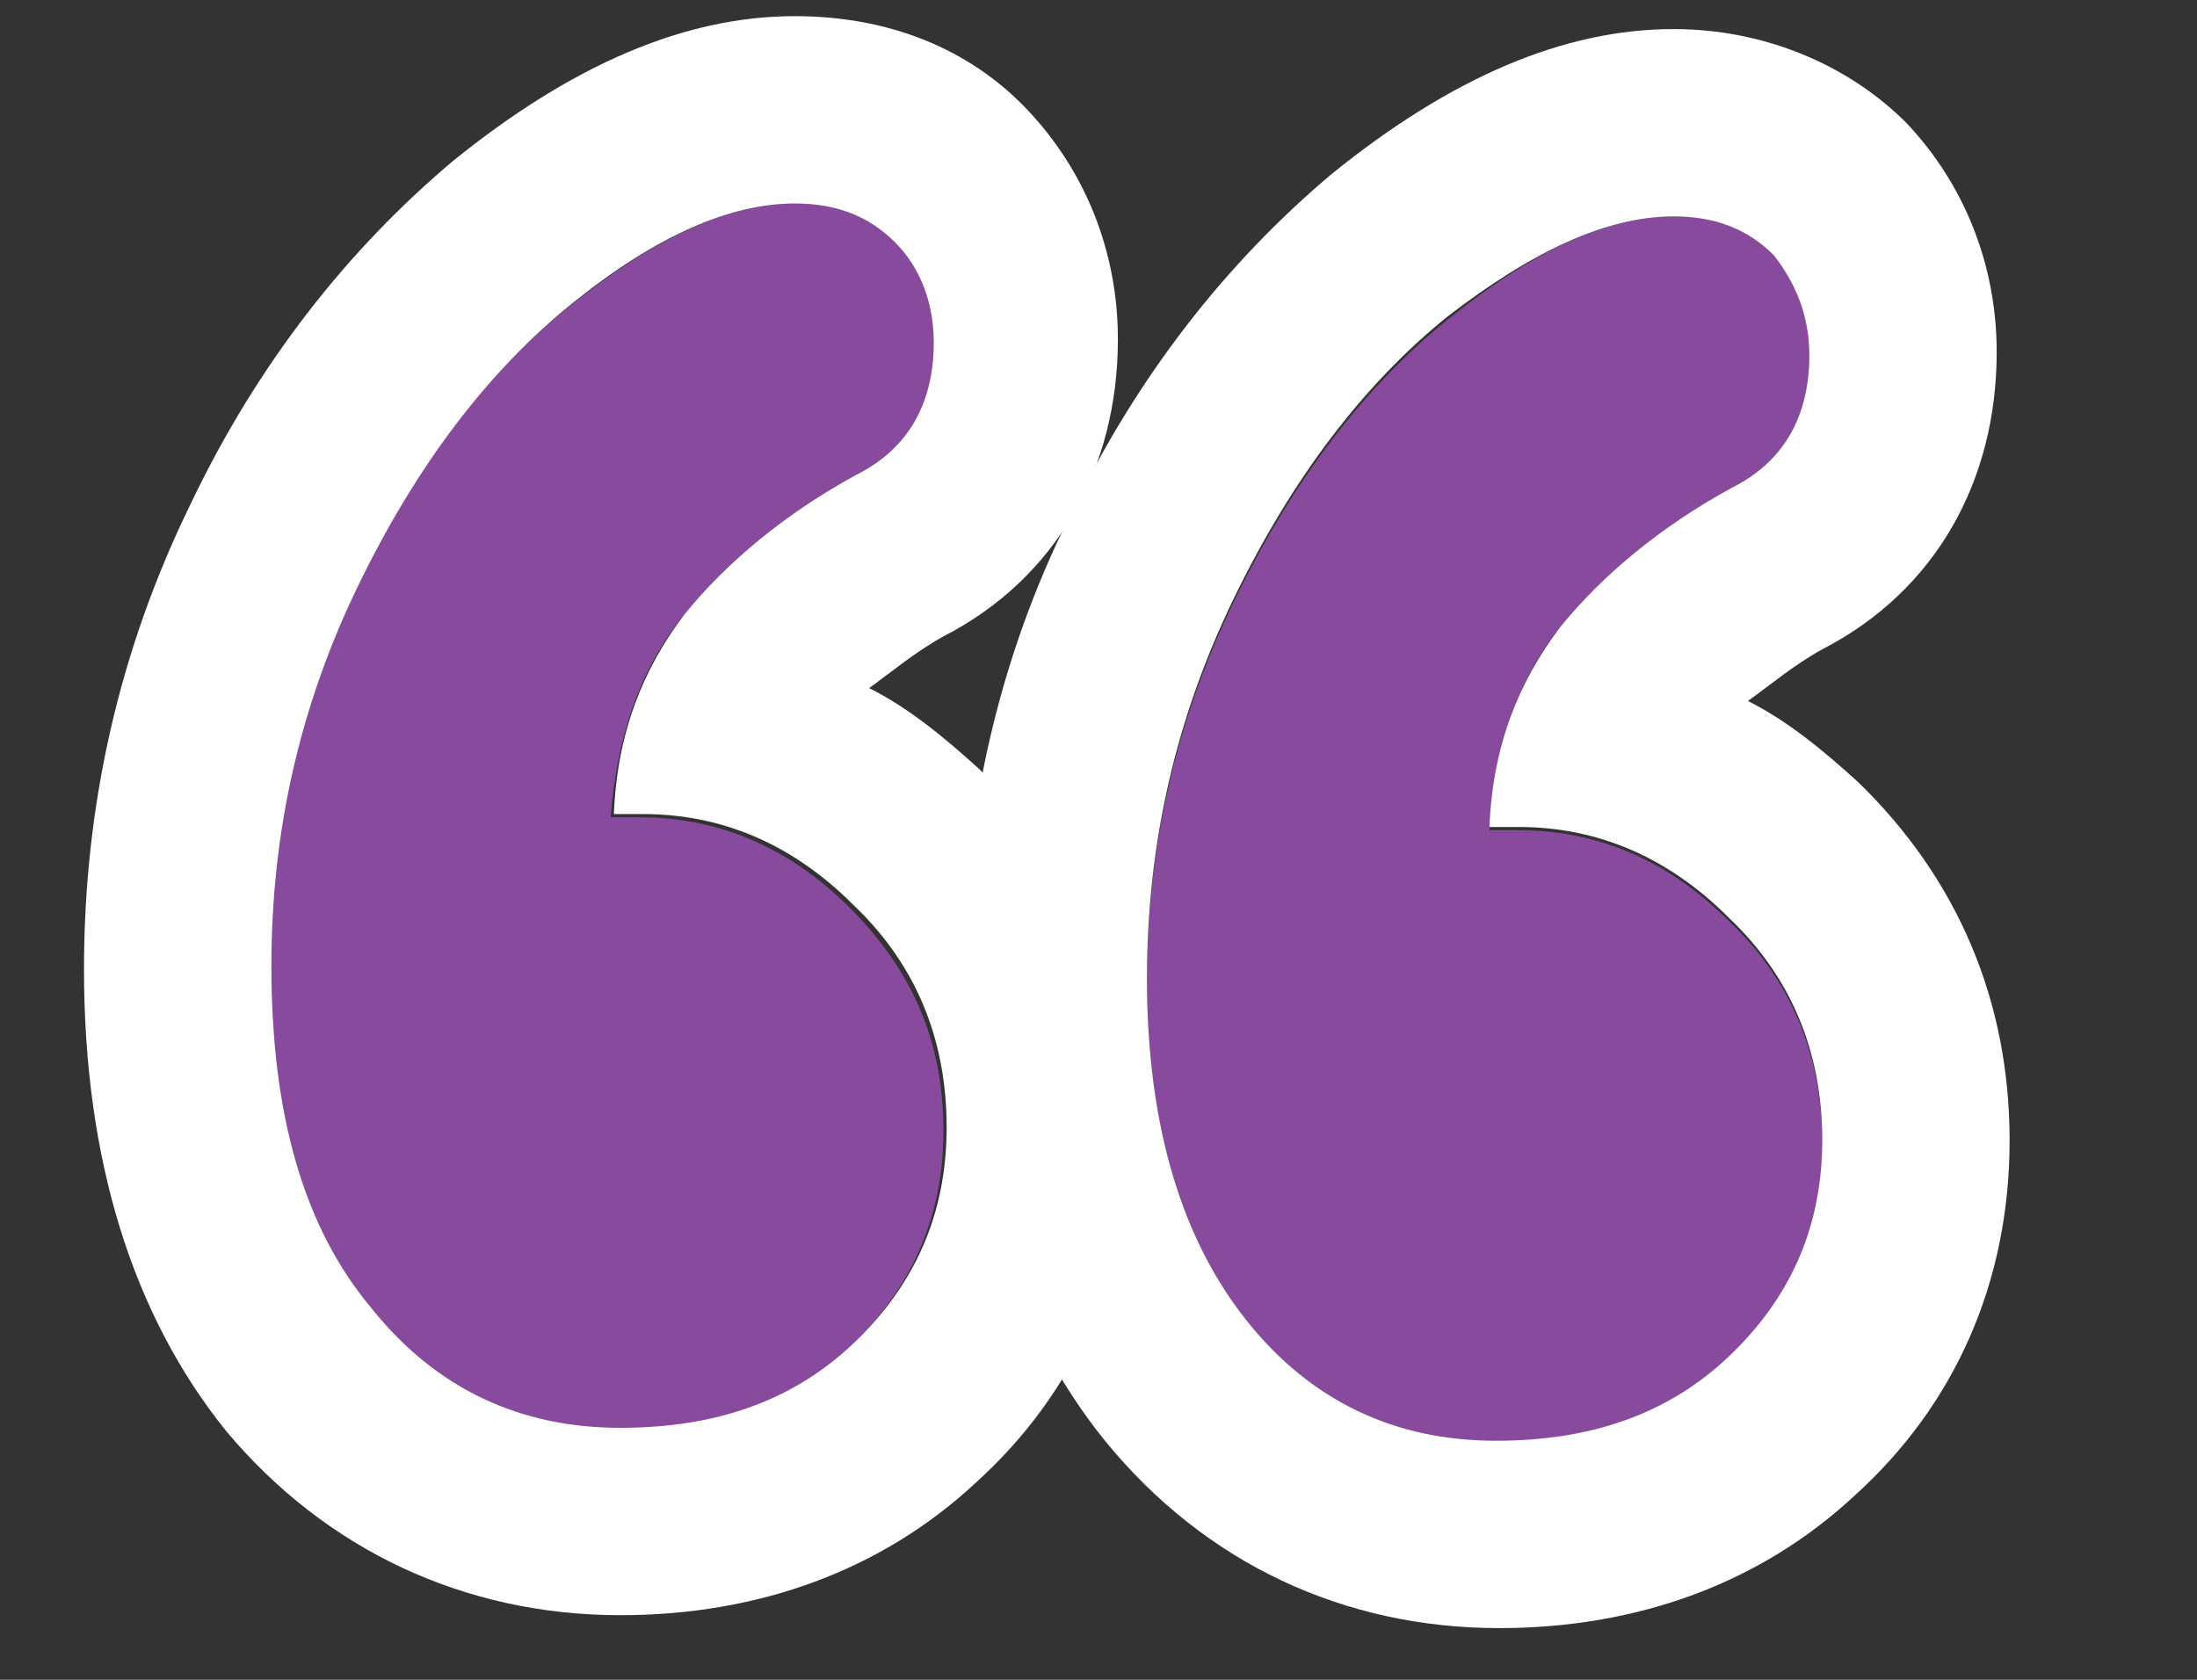
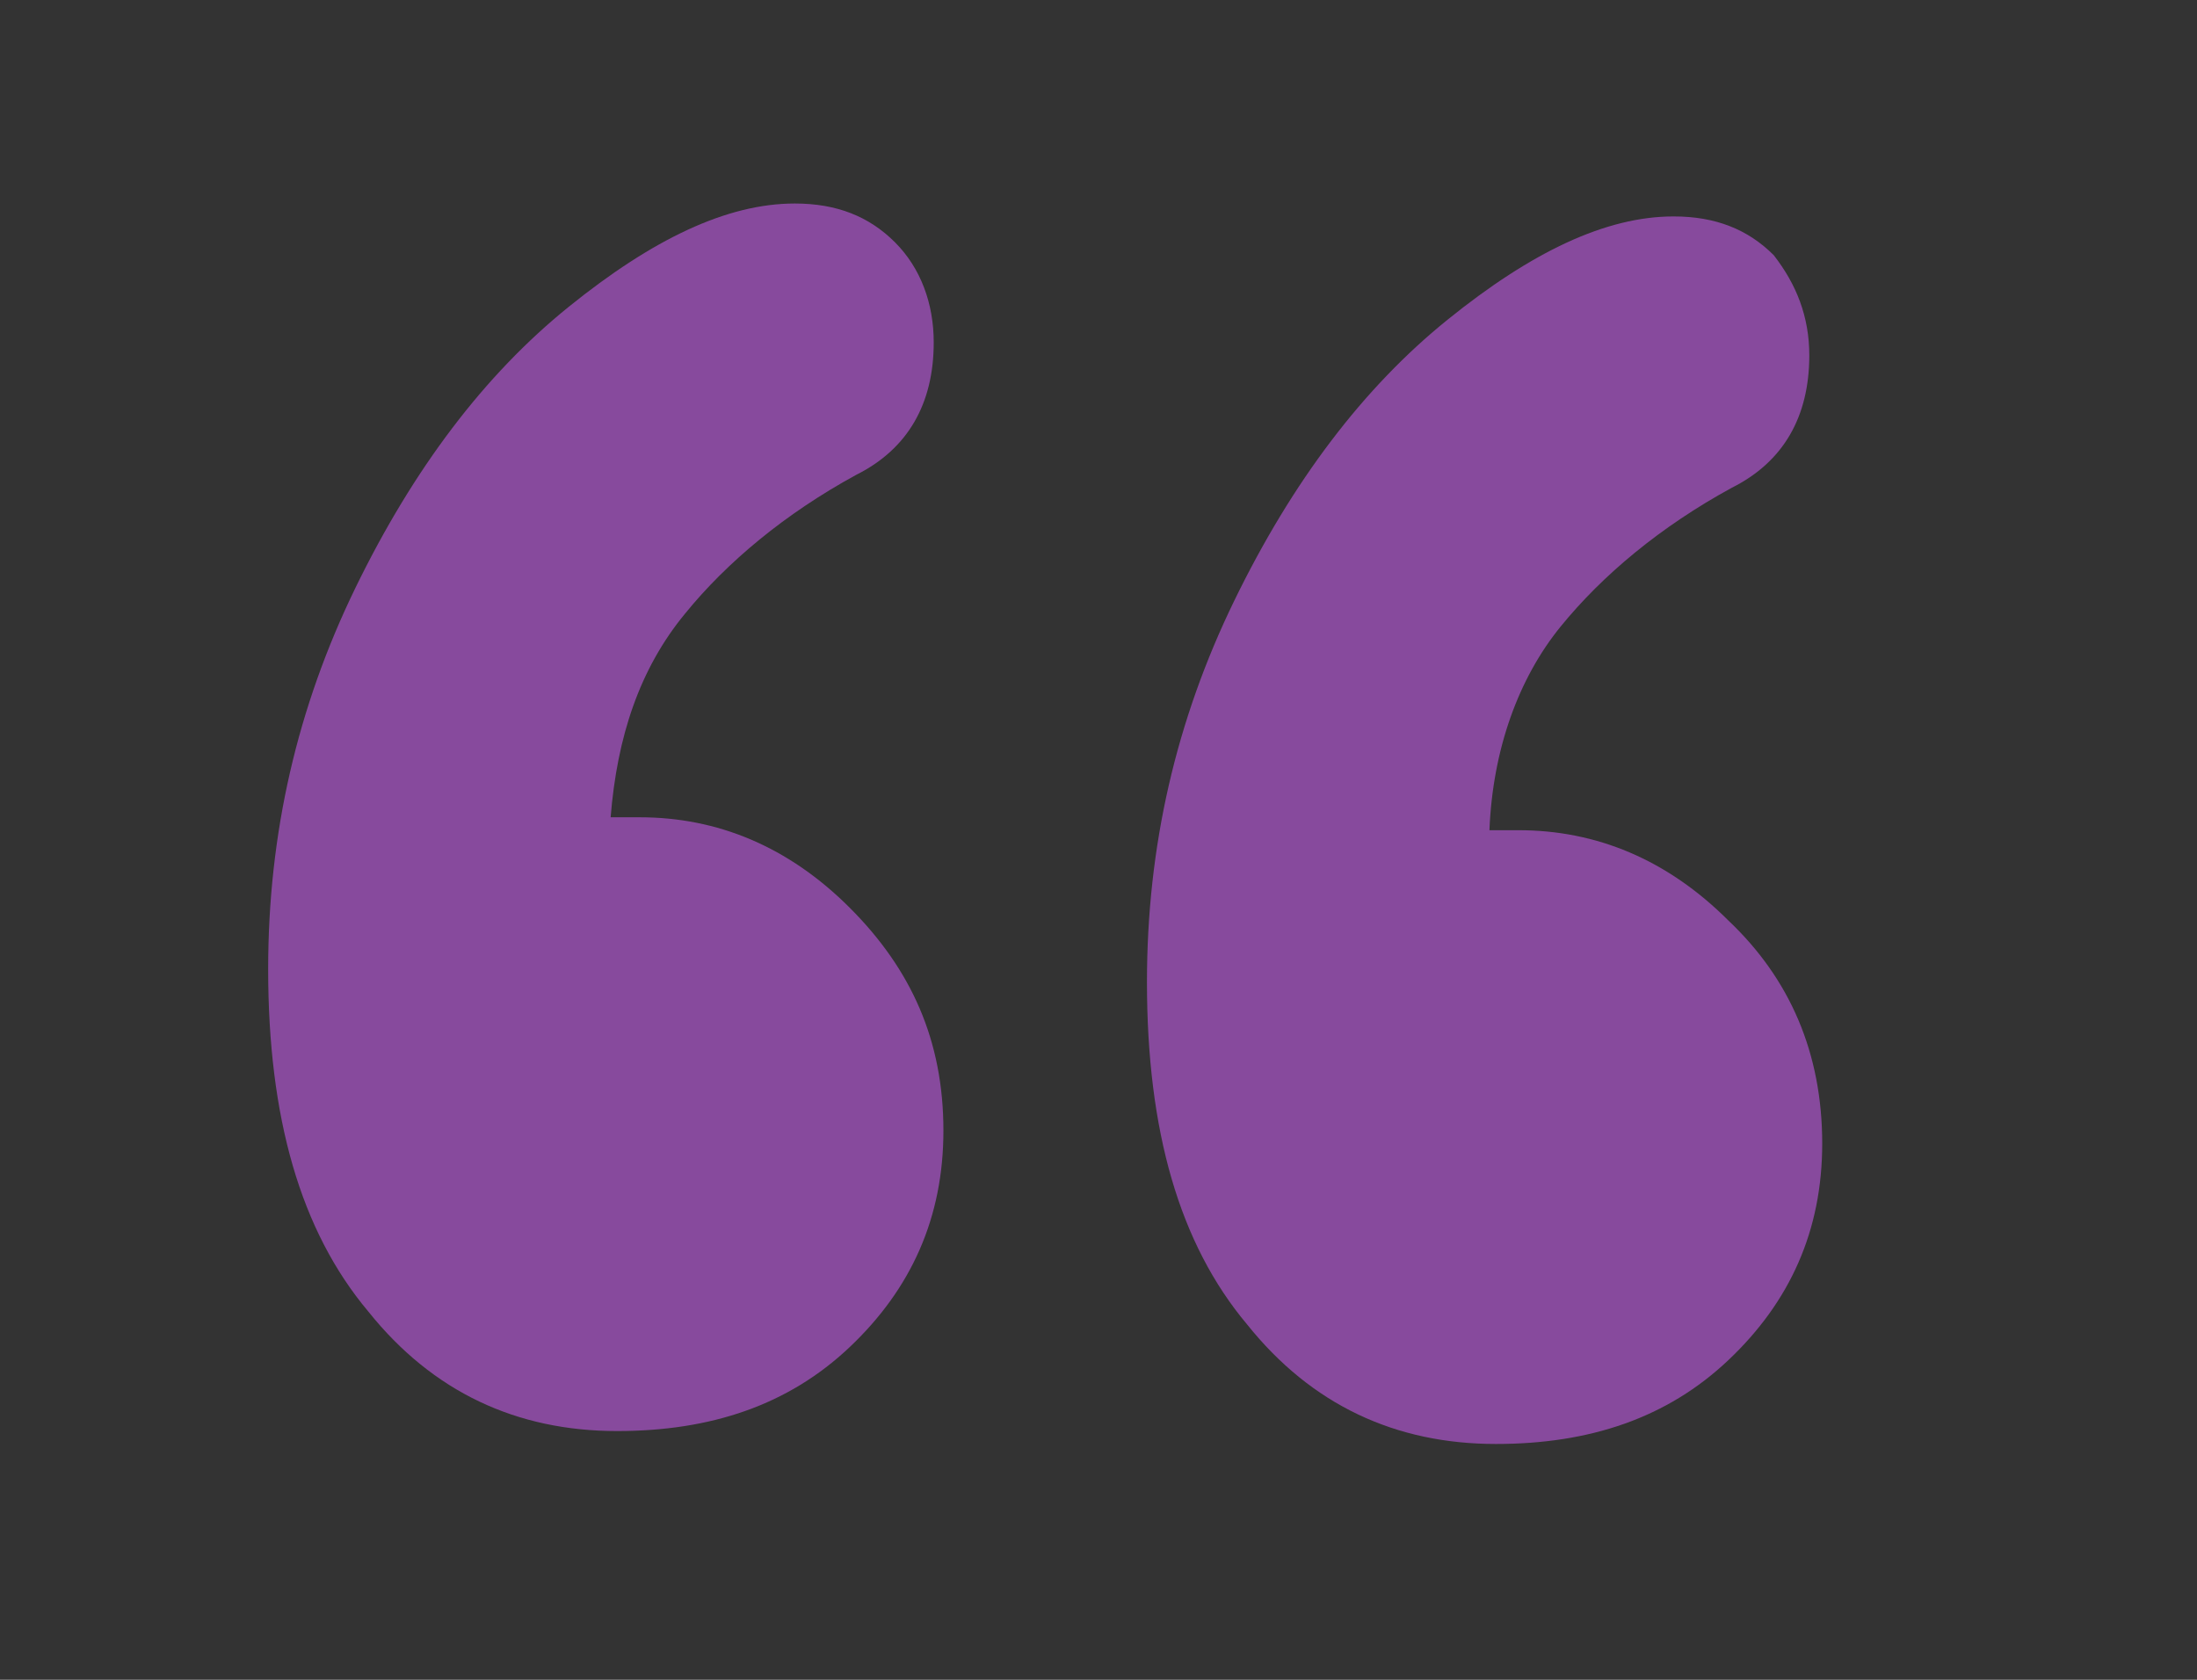
<svg xmlns="http://www.w3.org/2000/svg" version="1.1" id="Layer_1" x="0px" y="0px" viewBox="0 0 68 52" style="enable-background:new 0 0 68 52;" xml:space="preserve">
  <rect x="0" y="0" width="68" height="52" fill="#333333" stroke="none" />
  <style type="text/css">
	.st0{fill:#874A9D;}
	.st1{opacity:1.0;fill:#FFFFFF;}
</style>
  <path class="st0" d="M18.9,25.3h0.9c2.4,0,4.6,0.9,6.5,2.8s2.9,4.1,2.9,6.9c0,2.7-1,4.9-2.9,6.7s-4.3,2.6-7.2,2.6  c-3.1,0-5.7-1.2-7.7-3.7c-2.1-2.5-3.1-6-3.1-10.6c0-4.2,0.9-8.1,2.7-11.8s4-6.6,6.6-8.7c2.6-2.1,4.9-3.2,7-3.2  c1.3,0,2.3,0.4,3.1,1.2c0.8,0.8,1.2,1.9,1.2,3.1c0,1.9-0.8,3.3-2.4,4.1c-2.2,1.2-4,2.7-5.3,4.3C19.8,20.7,19.1,22.8,18.9,25.3z" />
-   <path class="st1" d="M24.6,6.3c1.3,0,2.3,0.4,3.1,1.2c0.8,0.8,1.2,1.9,1.2,3.1c0,1.9-0.8,3.3-2.4,4.1c-2.2,1.2-4,2.7-5.3,4.3  c-1.3,1.7-2.1,3.7-2.2,6.2h0.9c2.4,0,4.6,0.9,6.5,2.8c1.9,1.8,2.9,4.1,2.9,6.9c0,2.7-1,4.9-2.9,6.7c-1.9,1.8-4.3,2.6-7.2,2.6  c-3.1,0-5.7-1.2-7.7-3.7c-2.1-2.5-3.1-6-3.1-10.6c0-4.2,0.9-8.1,2.7-11.8c1.8-3.7,4-6.6,6.6-8.7C20.3,7.3,22.6,6.3,24.6,6.3   M24.6,0.5C21.2,0.5,17.7,2,14,5c-3.2,2.7-6,6.2-8.1,10.6C3.7,20.1,2.6,24.9,2.6,30c0,5.9,1.5,10.7,4.4,14.3  C10.1,48,14.4,50,19.2,50c4.3,0,8.1-1.4,11-4.1c3.1-2.8,4.8-6.6,4.8-11c0-4.3-1.6-8.1-4.7-11.1c-1.1-1-2.2-1.9-3.4-2.5  c0.7-0.5,1.4-1.1,2.3-1.6c3.5-1.8,5.4-5.2,5.4-9.2c0-2.7-1-5.2-2.8-7.1C30,1.5,27.5,0.5,24.6,0.5L24.6,0.5z" />
  <path class="st0" d="M46.1,25.7h0.9c2.4,0,4.6,0.9,6.5,2.8c1.9,1.8,2.9,4.1,2.9,6.9c0,2.7-1,4.9-2.9,6.7c-1.9,1.8-4.3,2.6-7.2,2.6  c-3.1,0-5.7-1.2-7.7-3.7c-2.1-2.5-3.1-6-3.1-10.6c0-4.2,0.9-8.1,2.7-11.8c1.8-3.7,4-6.6,6.6-8.7s4.9-3.2,7-3.2  c1.3,0,2.3,0.4,3.1,1.2C55.6,8.8,56,9.8,56,11c0,1.9-0.8,3.3-2.4,4.1c-2.2,1.2-4,2.7-5.3,4.3S46.2,23.2,46.1,25.7z" />
-   <path class="st1" d="M51.8,6.7c1.3,0,2.3,0.4,3.1,1.2C55.6,8.8,56,9.8,56,11c0,1.9-0.8,3.3-2.4,4.1c-2.2,1.2-4,2.7-5.3,4.3  c-1.3,1.7-2.1,3.7-2.2,6.2h0.9c2.4,0,4.6,0.9,6.5,2.8c1.9,1.8,2.9,4.1,2.9,6.9c0,2.7-1,4.9-2.9,6.7c-1.9,1.8-4.3,2.6-7.2,2.6  c-3.1,0-5.7-1.2-7.7-3.7s-3.1-6-3.1-10.6c0-4.2,0.9-8.1,2.7-11.8c1.8-3.7,4-6.6,6.6-8.7C47.4,7.8,49.7,6.7,51.8,6.7 M51.8,0.9  c-3.4,0-6.9,1.5-10.6,4.5c-3.2,2.7-6,6.2-8.1,10.6c-2.2,4.4-3.3,9.3-3.3,14.3c0,5.9,1.5,10.7,4.4,14.3c3.1,3.8,7.4,5.8,12.2,5.8  c4.3,0,8.1-1.4,11-4.1c3.1-2.8,4.8-6.6,4.8-11c0-4.3-1.6-8.1-4.7-11.1c-1.1-1-2.2-1.9-3.4-2.5c0.7-0.5,1.4-1.1,2.3-1.6  c3.5-1.8,5.4-5.2,5.4-9.2c0-2.7-1-5.2-2.8-7.1C57.2,2,54.6,0.9,51.8,0.9L51.8,0.9z" />
</svg>